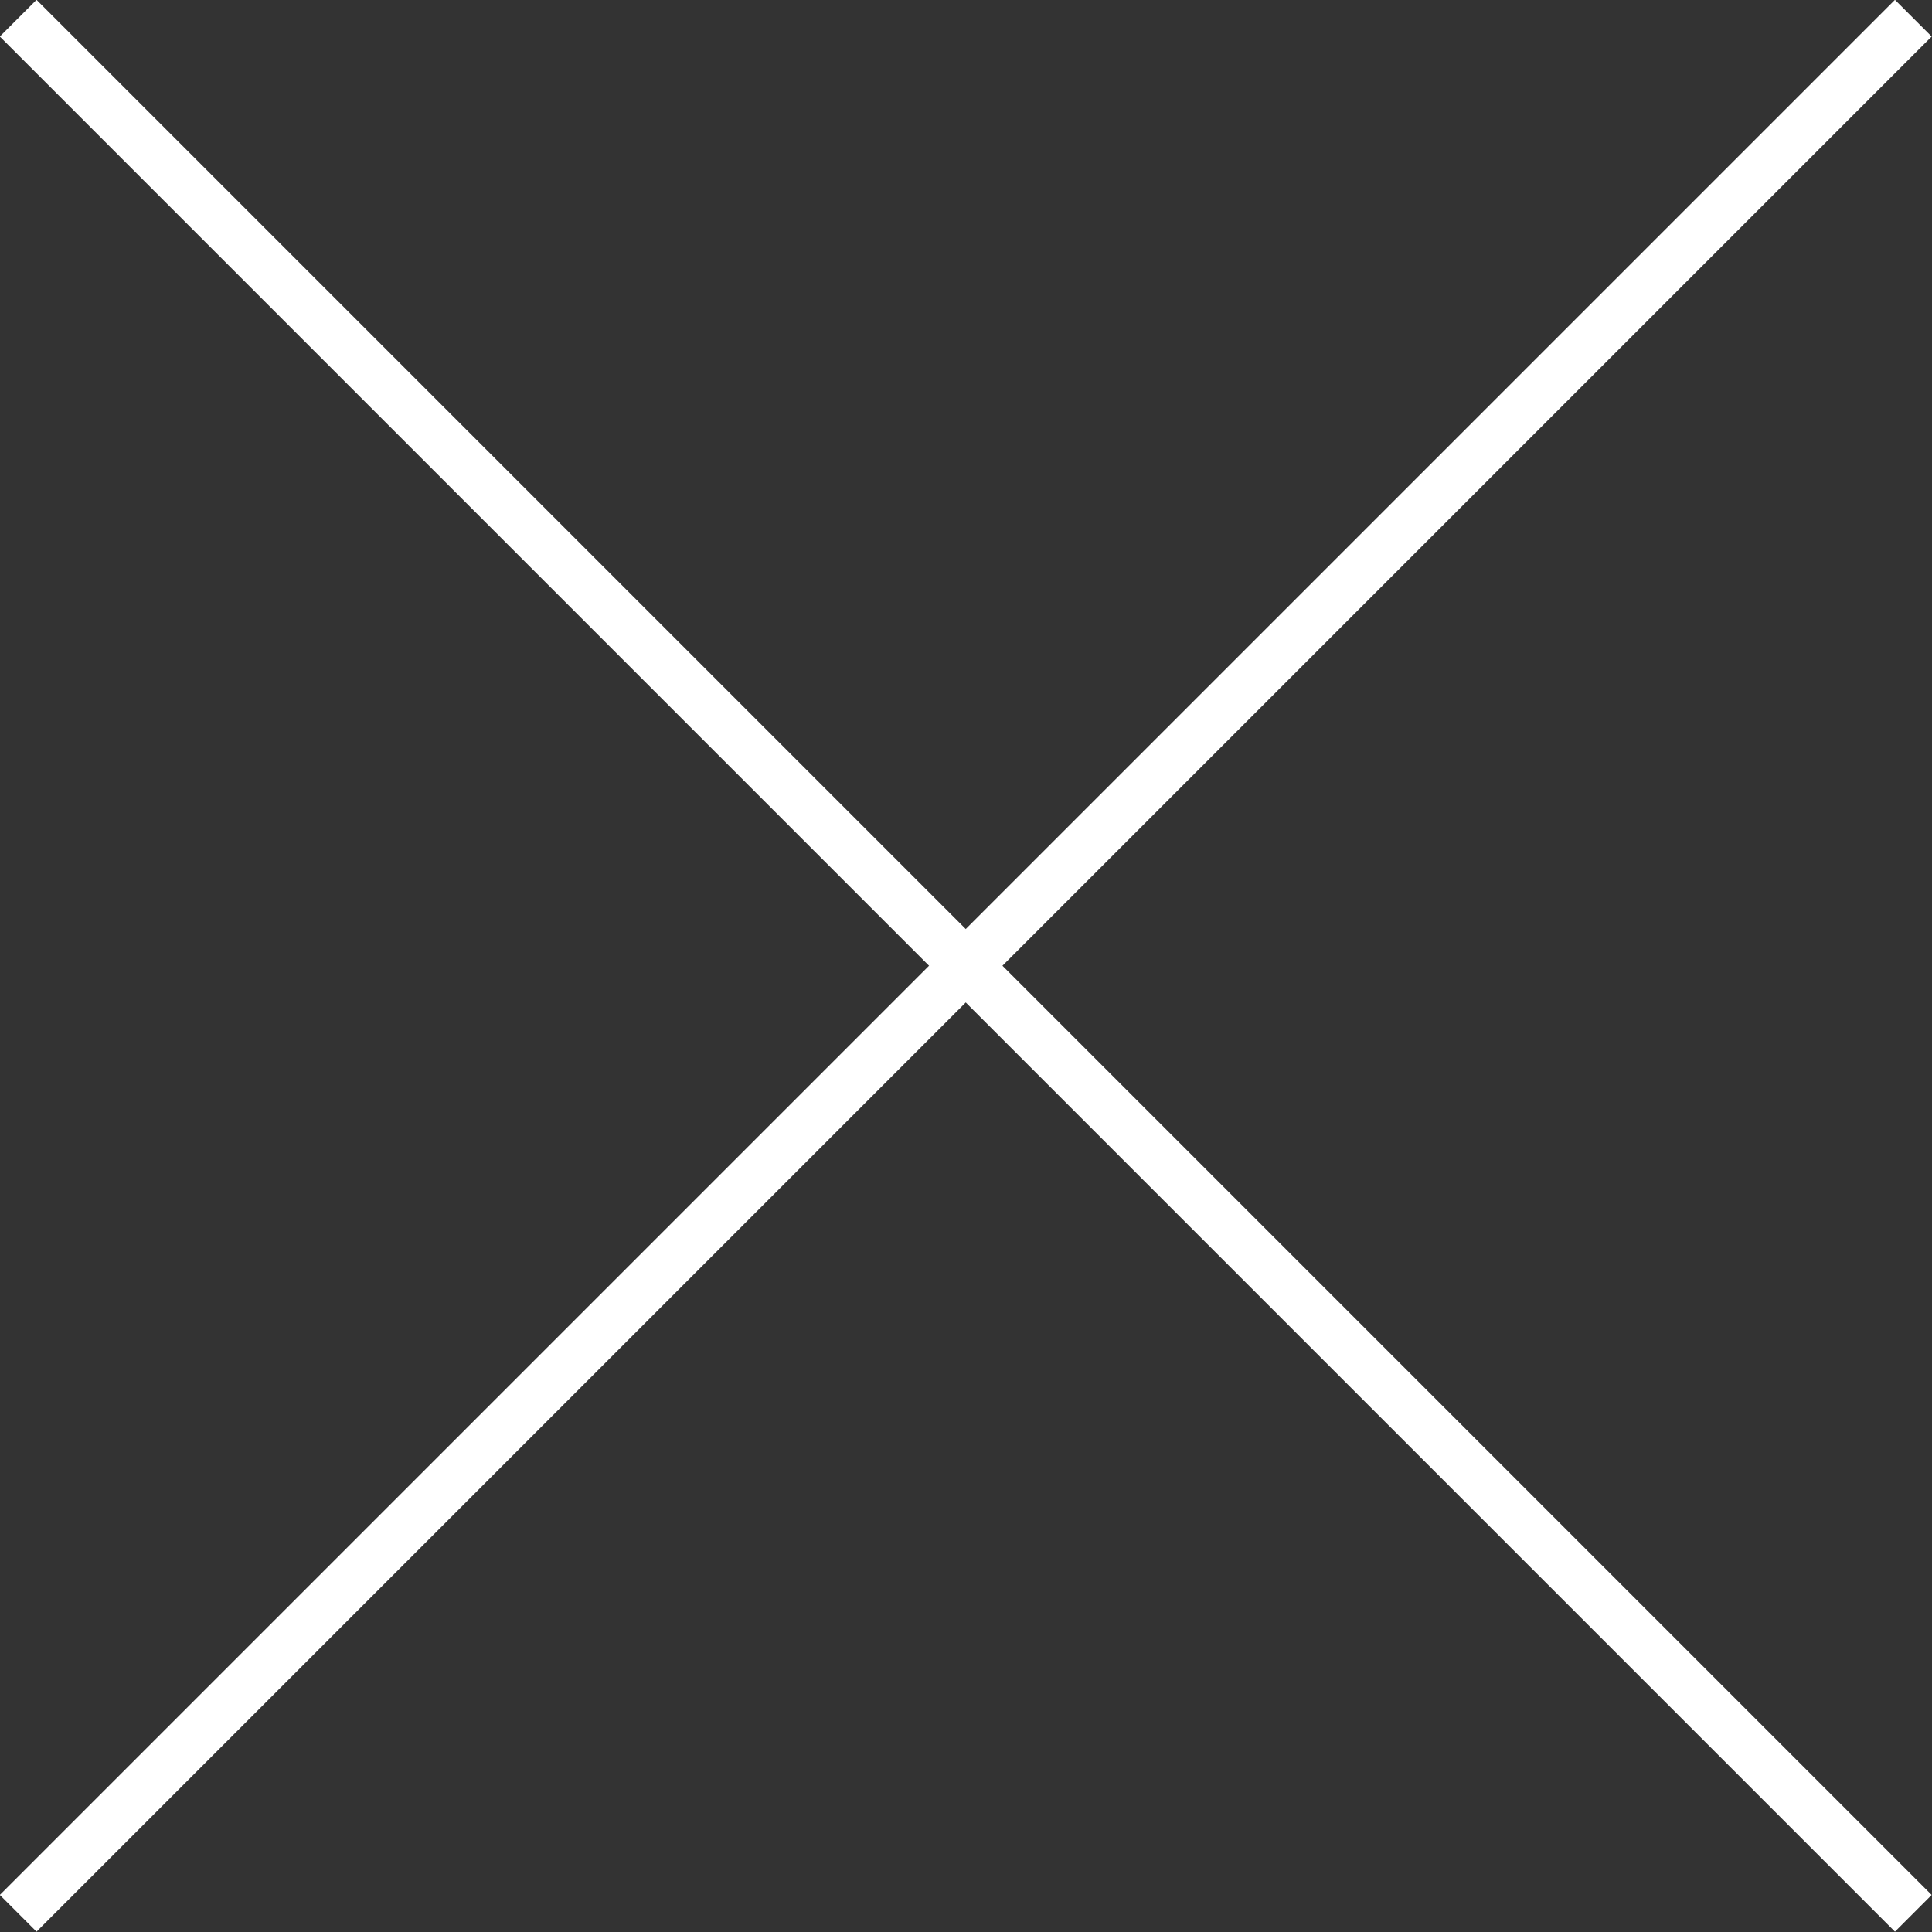
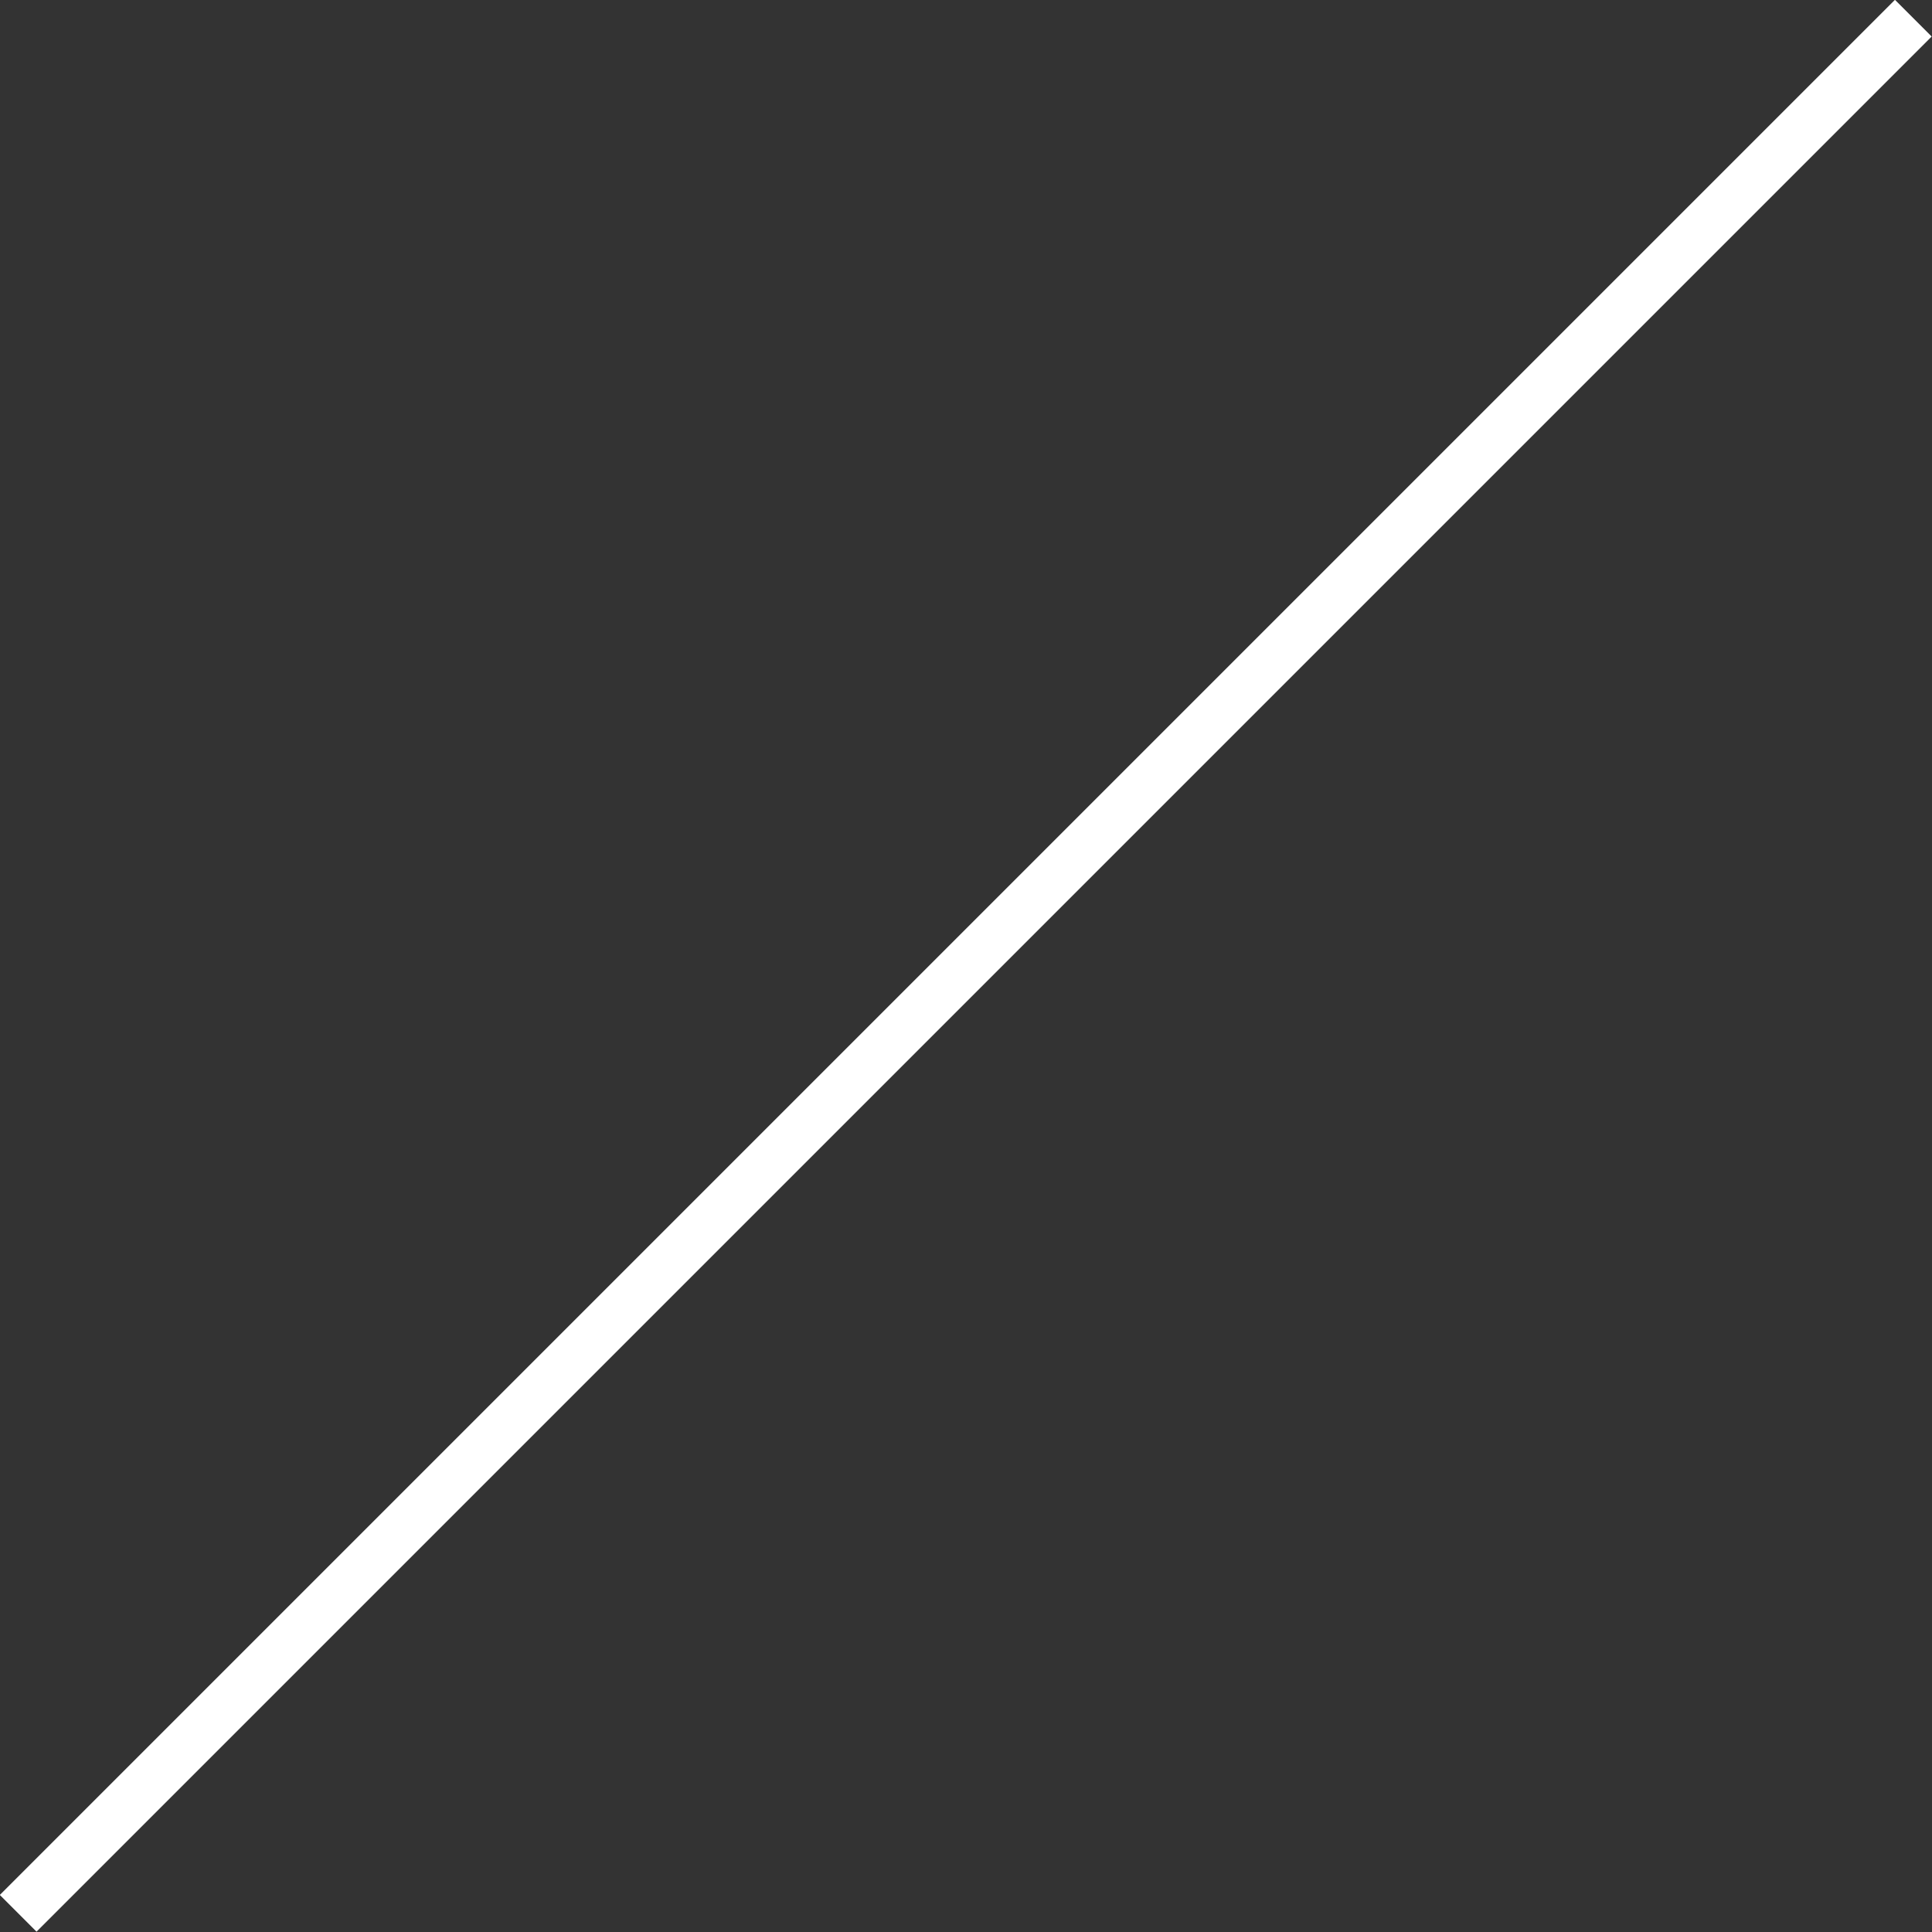
<svg xmlns="http://www.w3.org/2000/svg" id="b" data-name="レイヤー_2" width="37.21" height="37.21" viewBox="0 0 37.21 37.21">
  <rect x="0" y="0" width="37.21" height="37.21" fill="#333333" stroke="none" />
  <defs>
    <style>
      .d {
        fill: none;
        stroke: #fff;
        stroke-miterlimit: 10;
      }
    </style>
  </defs>
  <g id="c" data-name="サンプル問題モーダル">
    <g>
      <line class="d" x1="36.85" y1=".35" x2=".35" y2="36.85" />
-       <line class="d" x1=".35" y1=".35" x2="36.85" y2="36.85" />
    </g>
  </g>
</svg>